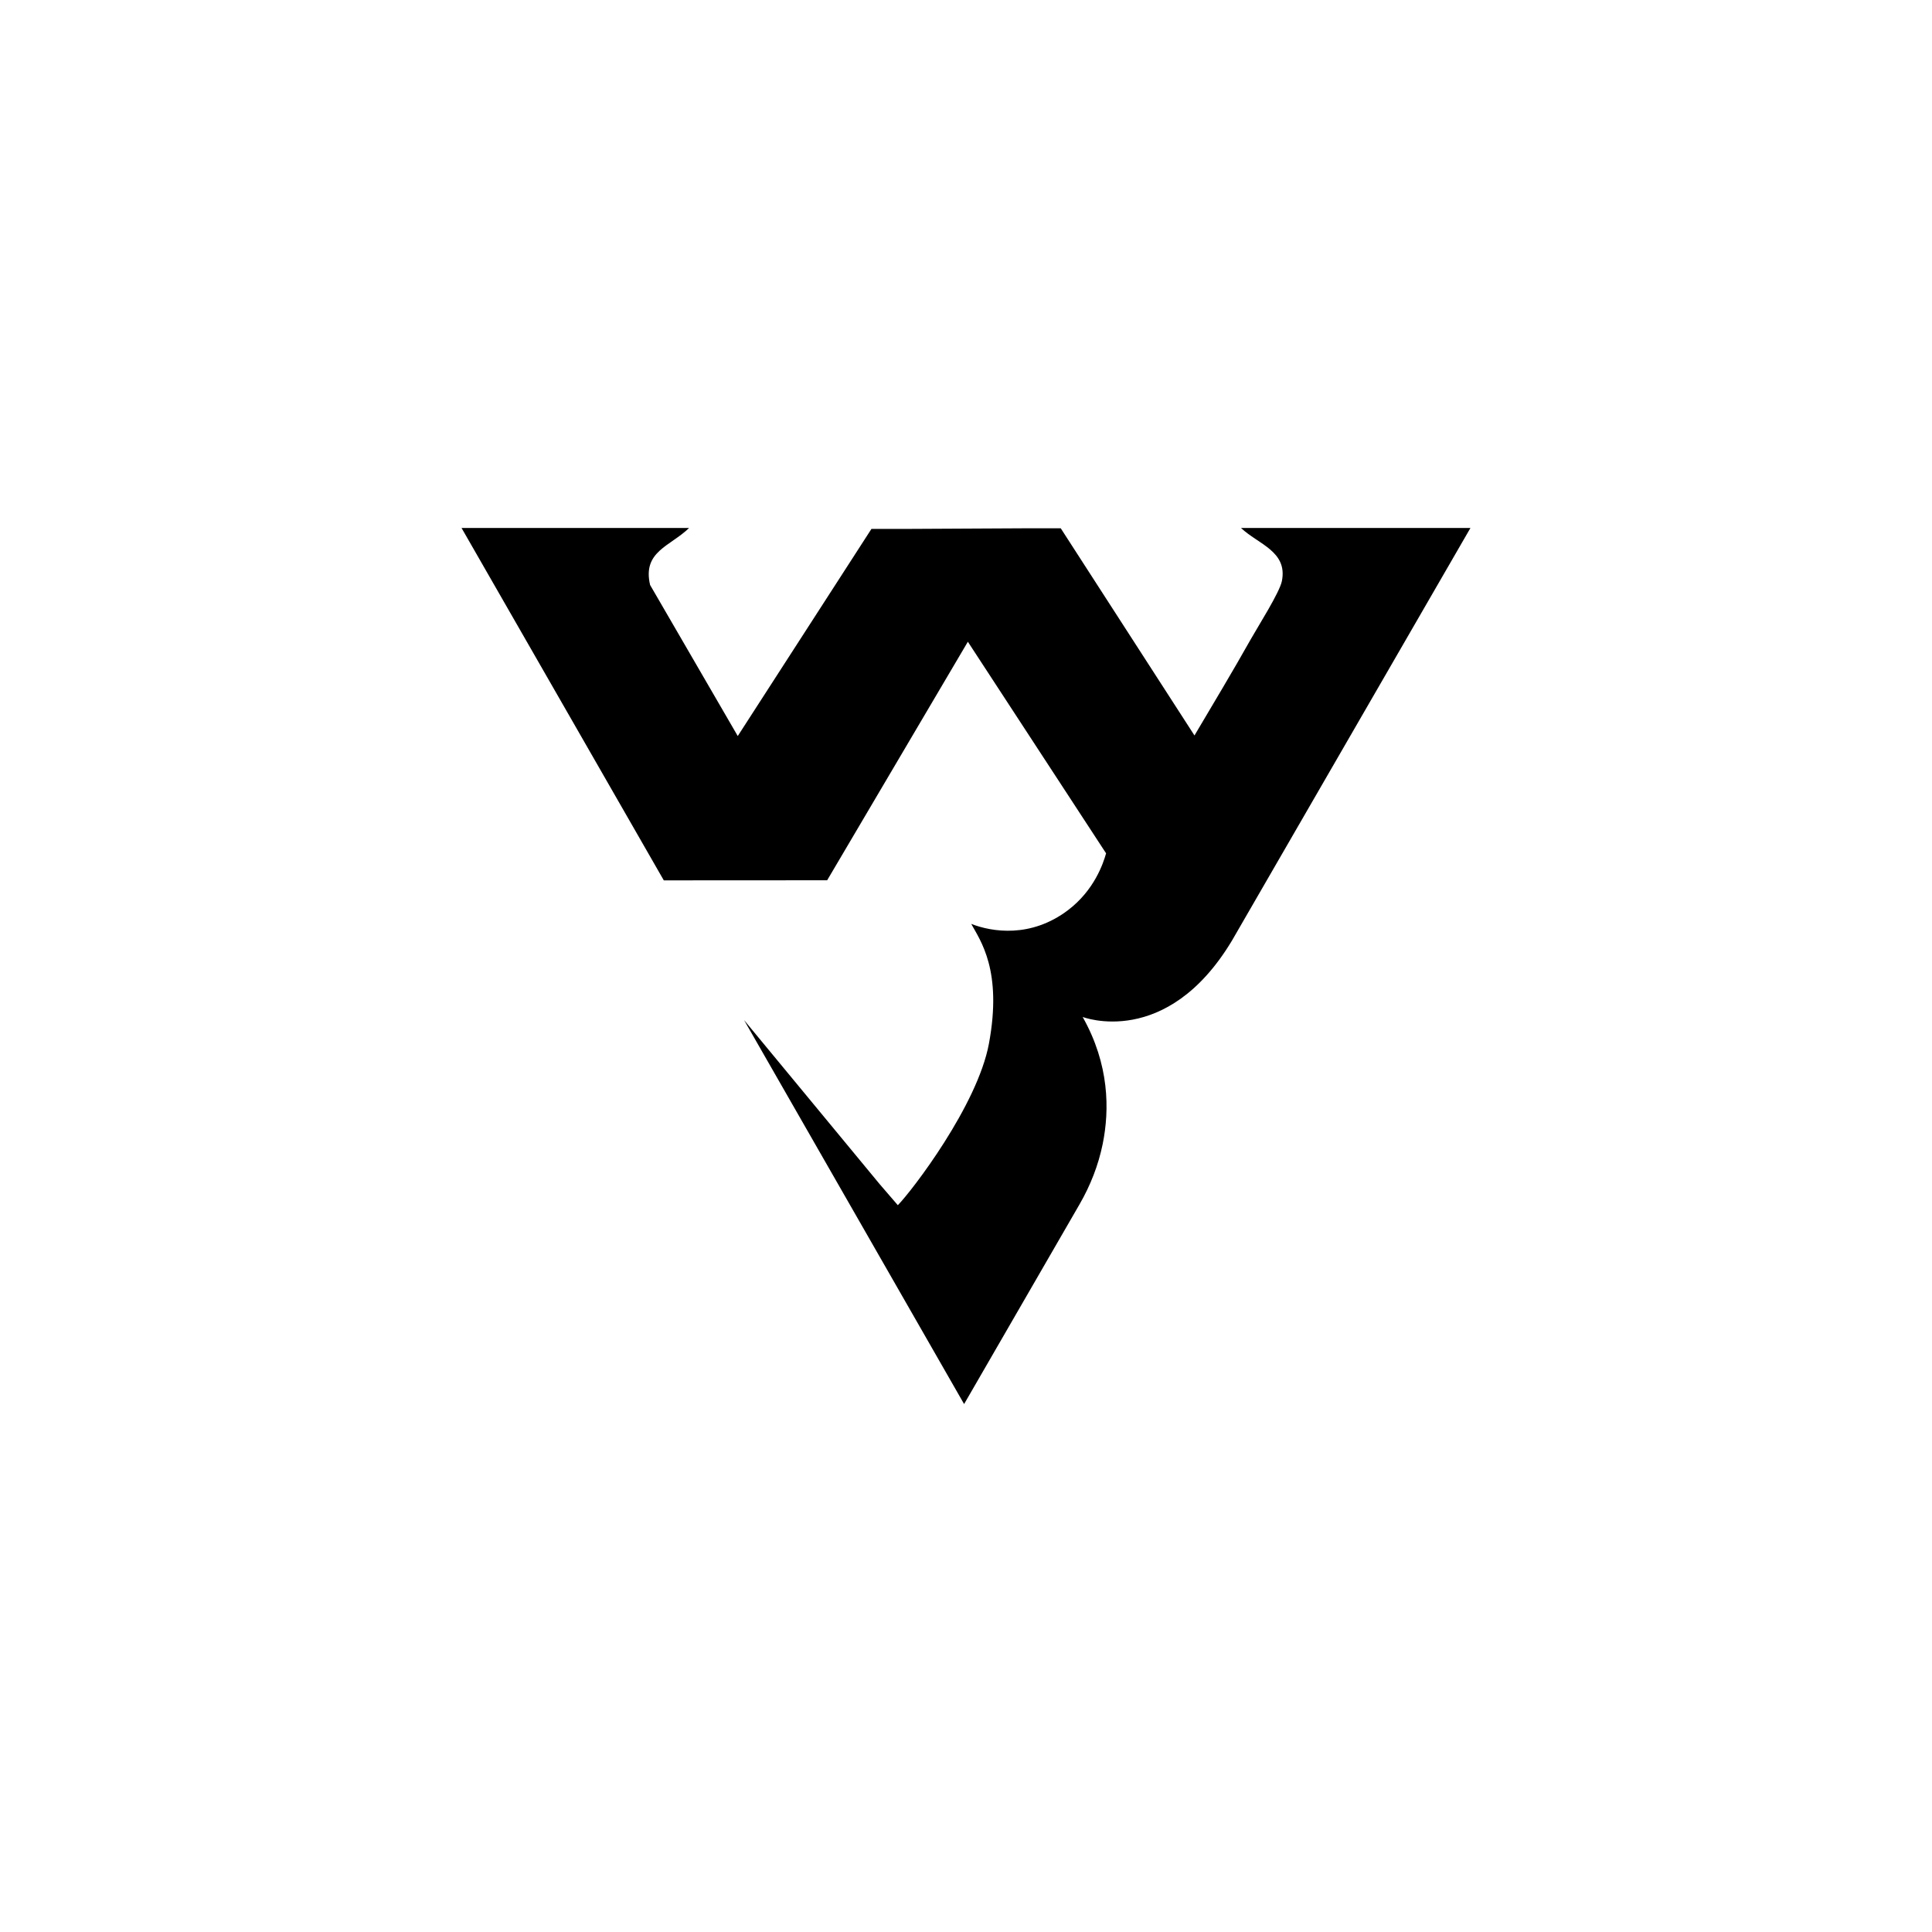
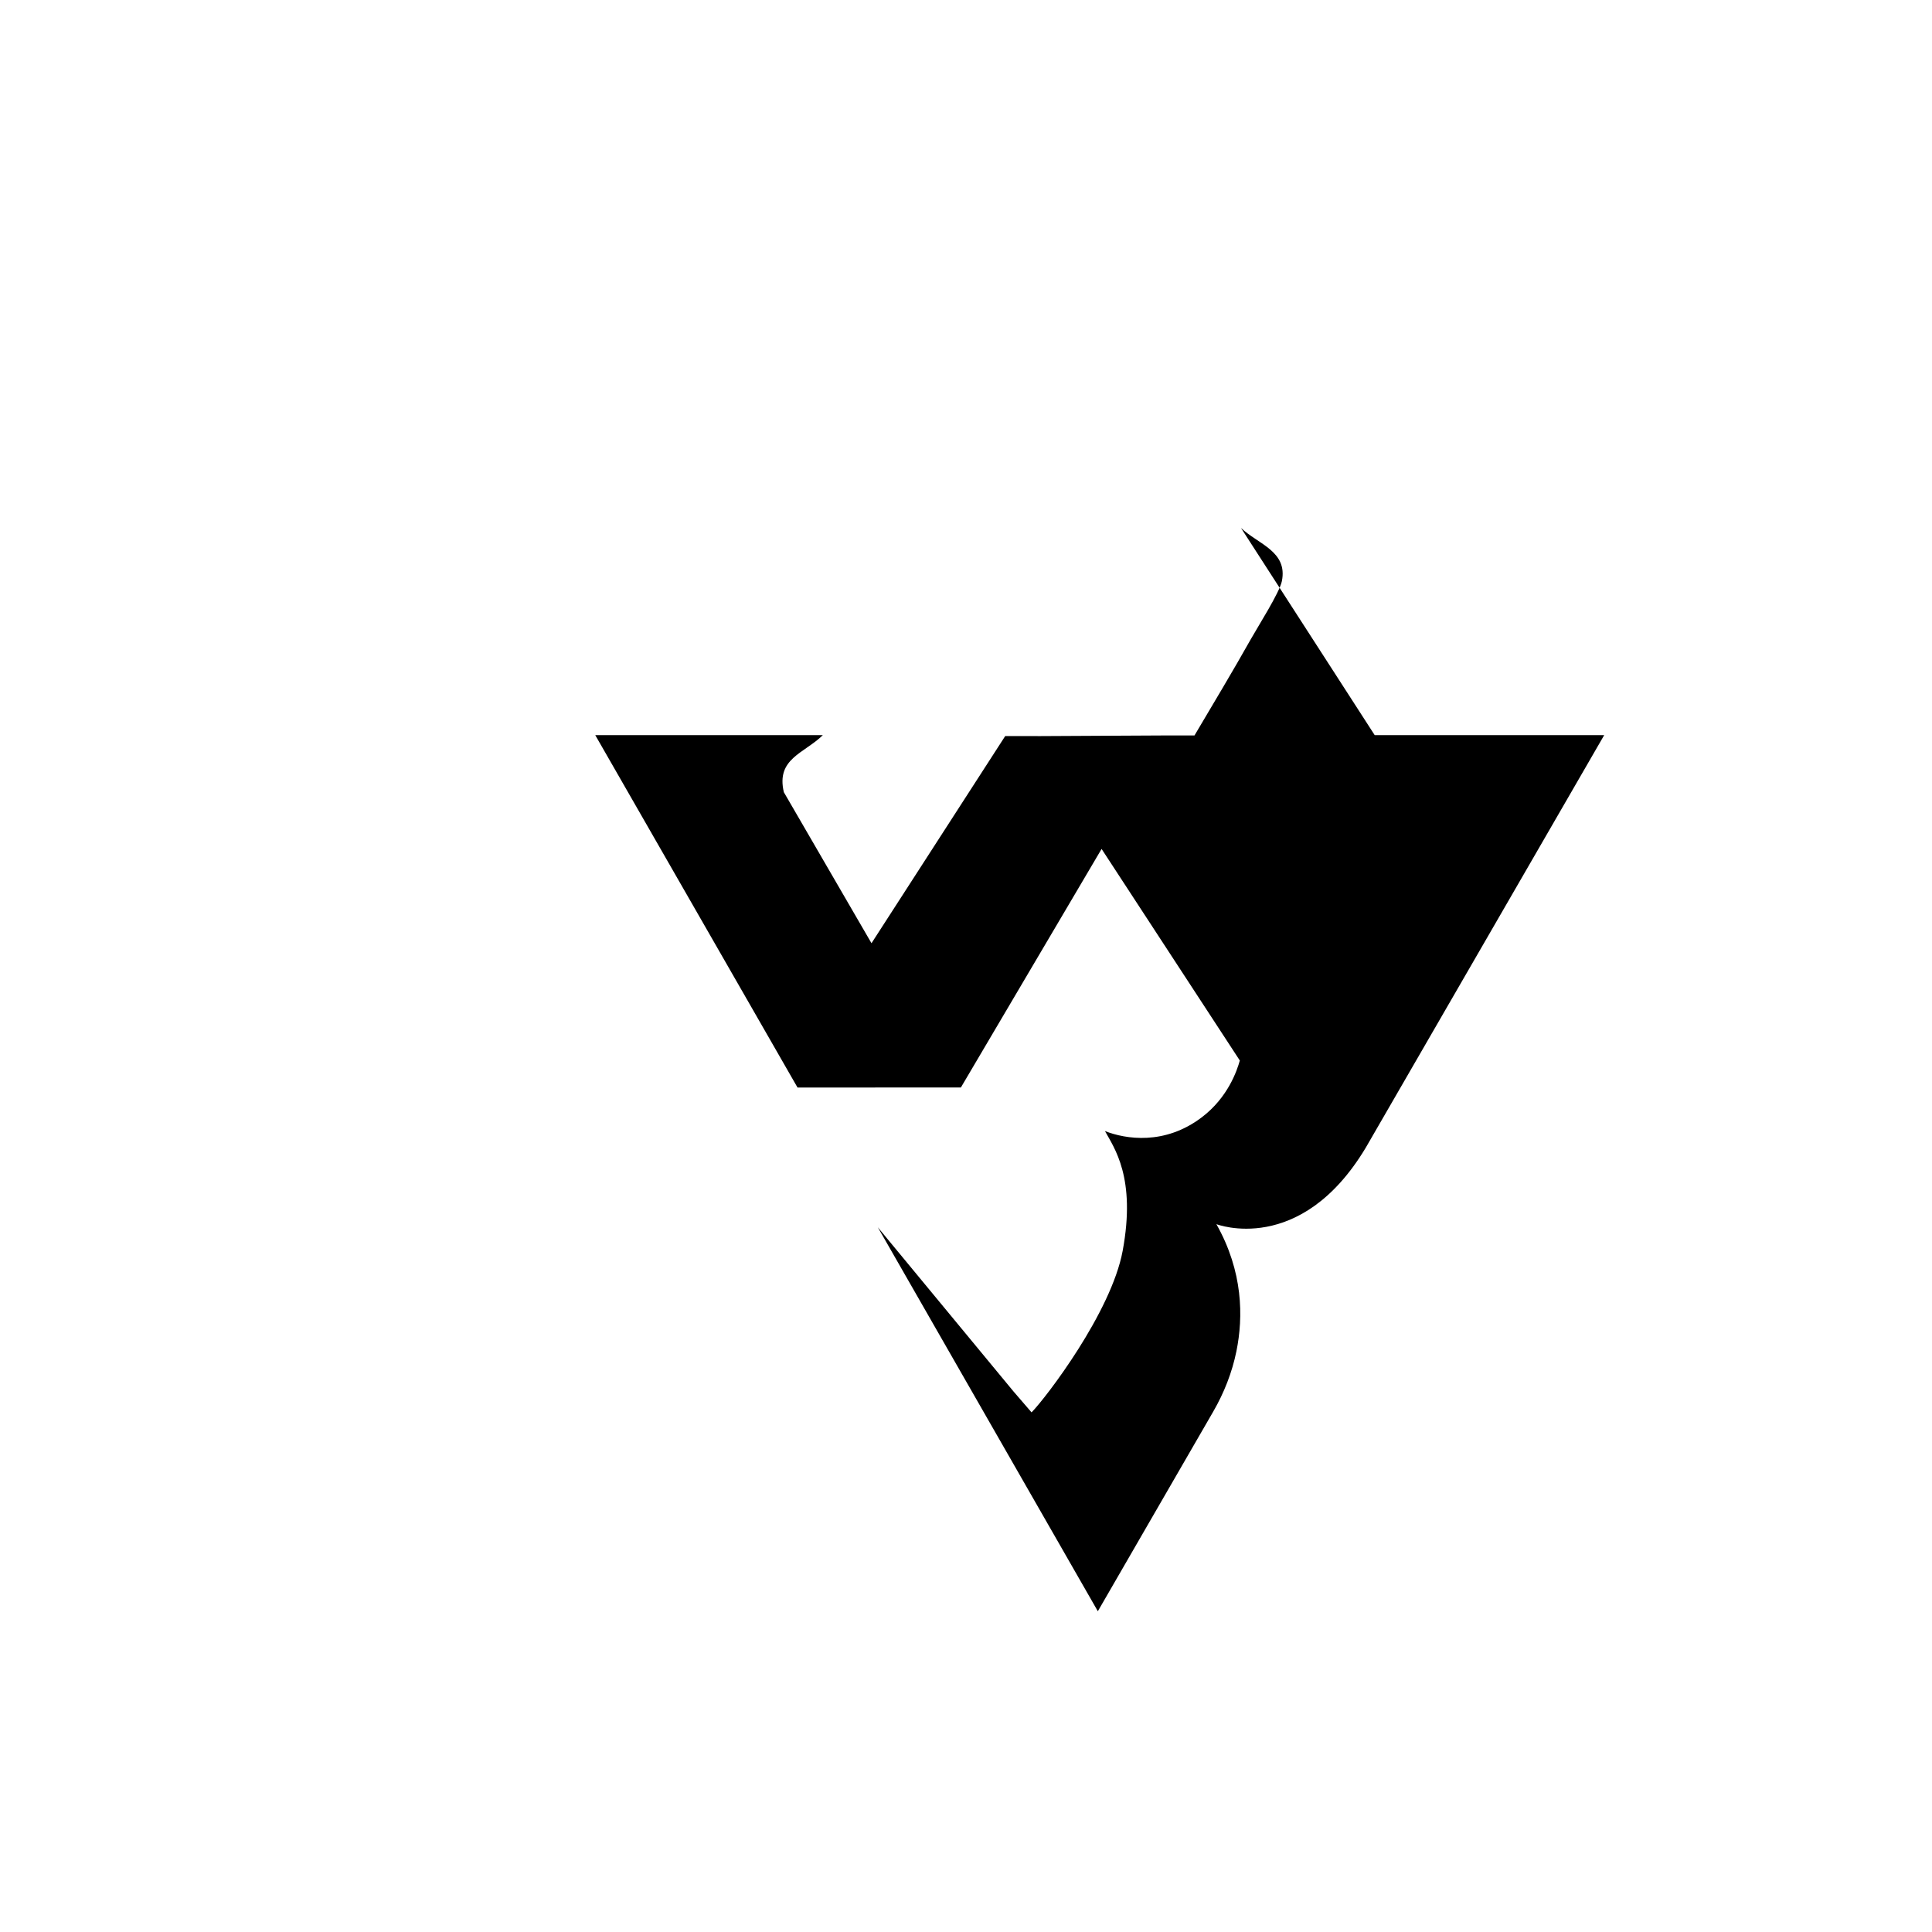
<svg xmlns="http://www.w3.org/2000/svg" id="Ebene_1" data-name="Ebene 1" viewBox="0 0 1080 1080">
-   <path d="M693.72,295.13c9.56,9.09,26.23,13.07,22.85,29.75-1.29,6.36-13.43,25.44-17.37,32.45-10.17,18.09-20.91,35.91-31.48,53.8l-74.76-115.82h-18.13l.02.05-.03-.05-69.54.36v-.02s-18.13,0-18.13,0l-74.74,115.8-49-84.44c-4.41-18.79,11.28-21.6,21.81-31.88h-127.22l113.07,197,91.32-.05,78.65-133.34c25.76,39.43,51.52,78.85,77.27,118.28-1.58,5.64-6.61,20.63-21.27,31.75-20.75,15.74-42.58,12.21-54.11,7.69,5.03,9.25,17.52,25.94,9.88,66.99-6.41,34.45-42.98,82.2-50.92,90.26l-10.16-11.78-75.79-91.7,123,214.65,64.5-111.6c6.07-10.5,10.55-21.87,12.97-33.76,3.89-19.14,3.77-44.49-11.2-71.03,0,0,46.92,18.2,83.48-42.71l133.3-230.64h-128.28ZM425.48,433.97h.02v.02s-.02-.02-.02-.02Z" />
+   <path d="M693.72,295.13c9.56,9.09,26.23,13.07,22.85,29.75-1.29,6.36-13.43,25.44-17.37,32.45-10.17,18.09-20.91,35.91-31.48,53.8h-18.13l.02.05-.03-.05-69.54.36v-.02s-18.13,0-18.13,0l-74.74,115.8-49-84.44c-4.41-18.79,11.28-21.6,21.81-31.88h-127.22l113.07,197,91.32-.05,78.65-133.34c25.76,39.43,51.52,78.85,77.27,118.28-1.58,5.64-6.61,20.63-21.27,31.75-20.75,15.74-42.58,12.21-54.11,7.69,5.03,9.25,17.52,25.94,9.88,66.99-6.41,34.45-42.98,82.2-50.92,90.26l-10.16-11.78-75.79-91.7,123,214.65,64.5-111.6c6.07-10.5,10.55-21.87,12.97-33.76,3.89-19.14,3.77-44.49-11.2-71.03,0,0,46.92,18.2,83.48-42.71l133.3-230.64h-128.28ZM425.48,433.97h.02v.02s-.02-.02-.02-.02Z" />
</svg>